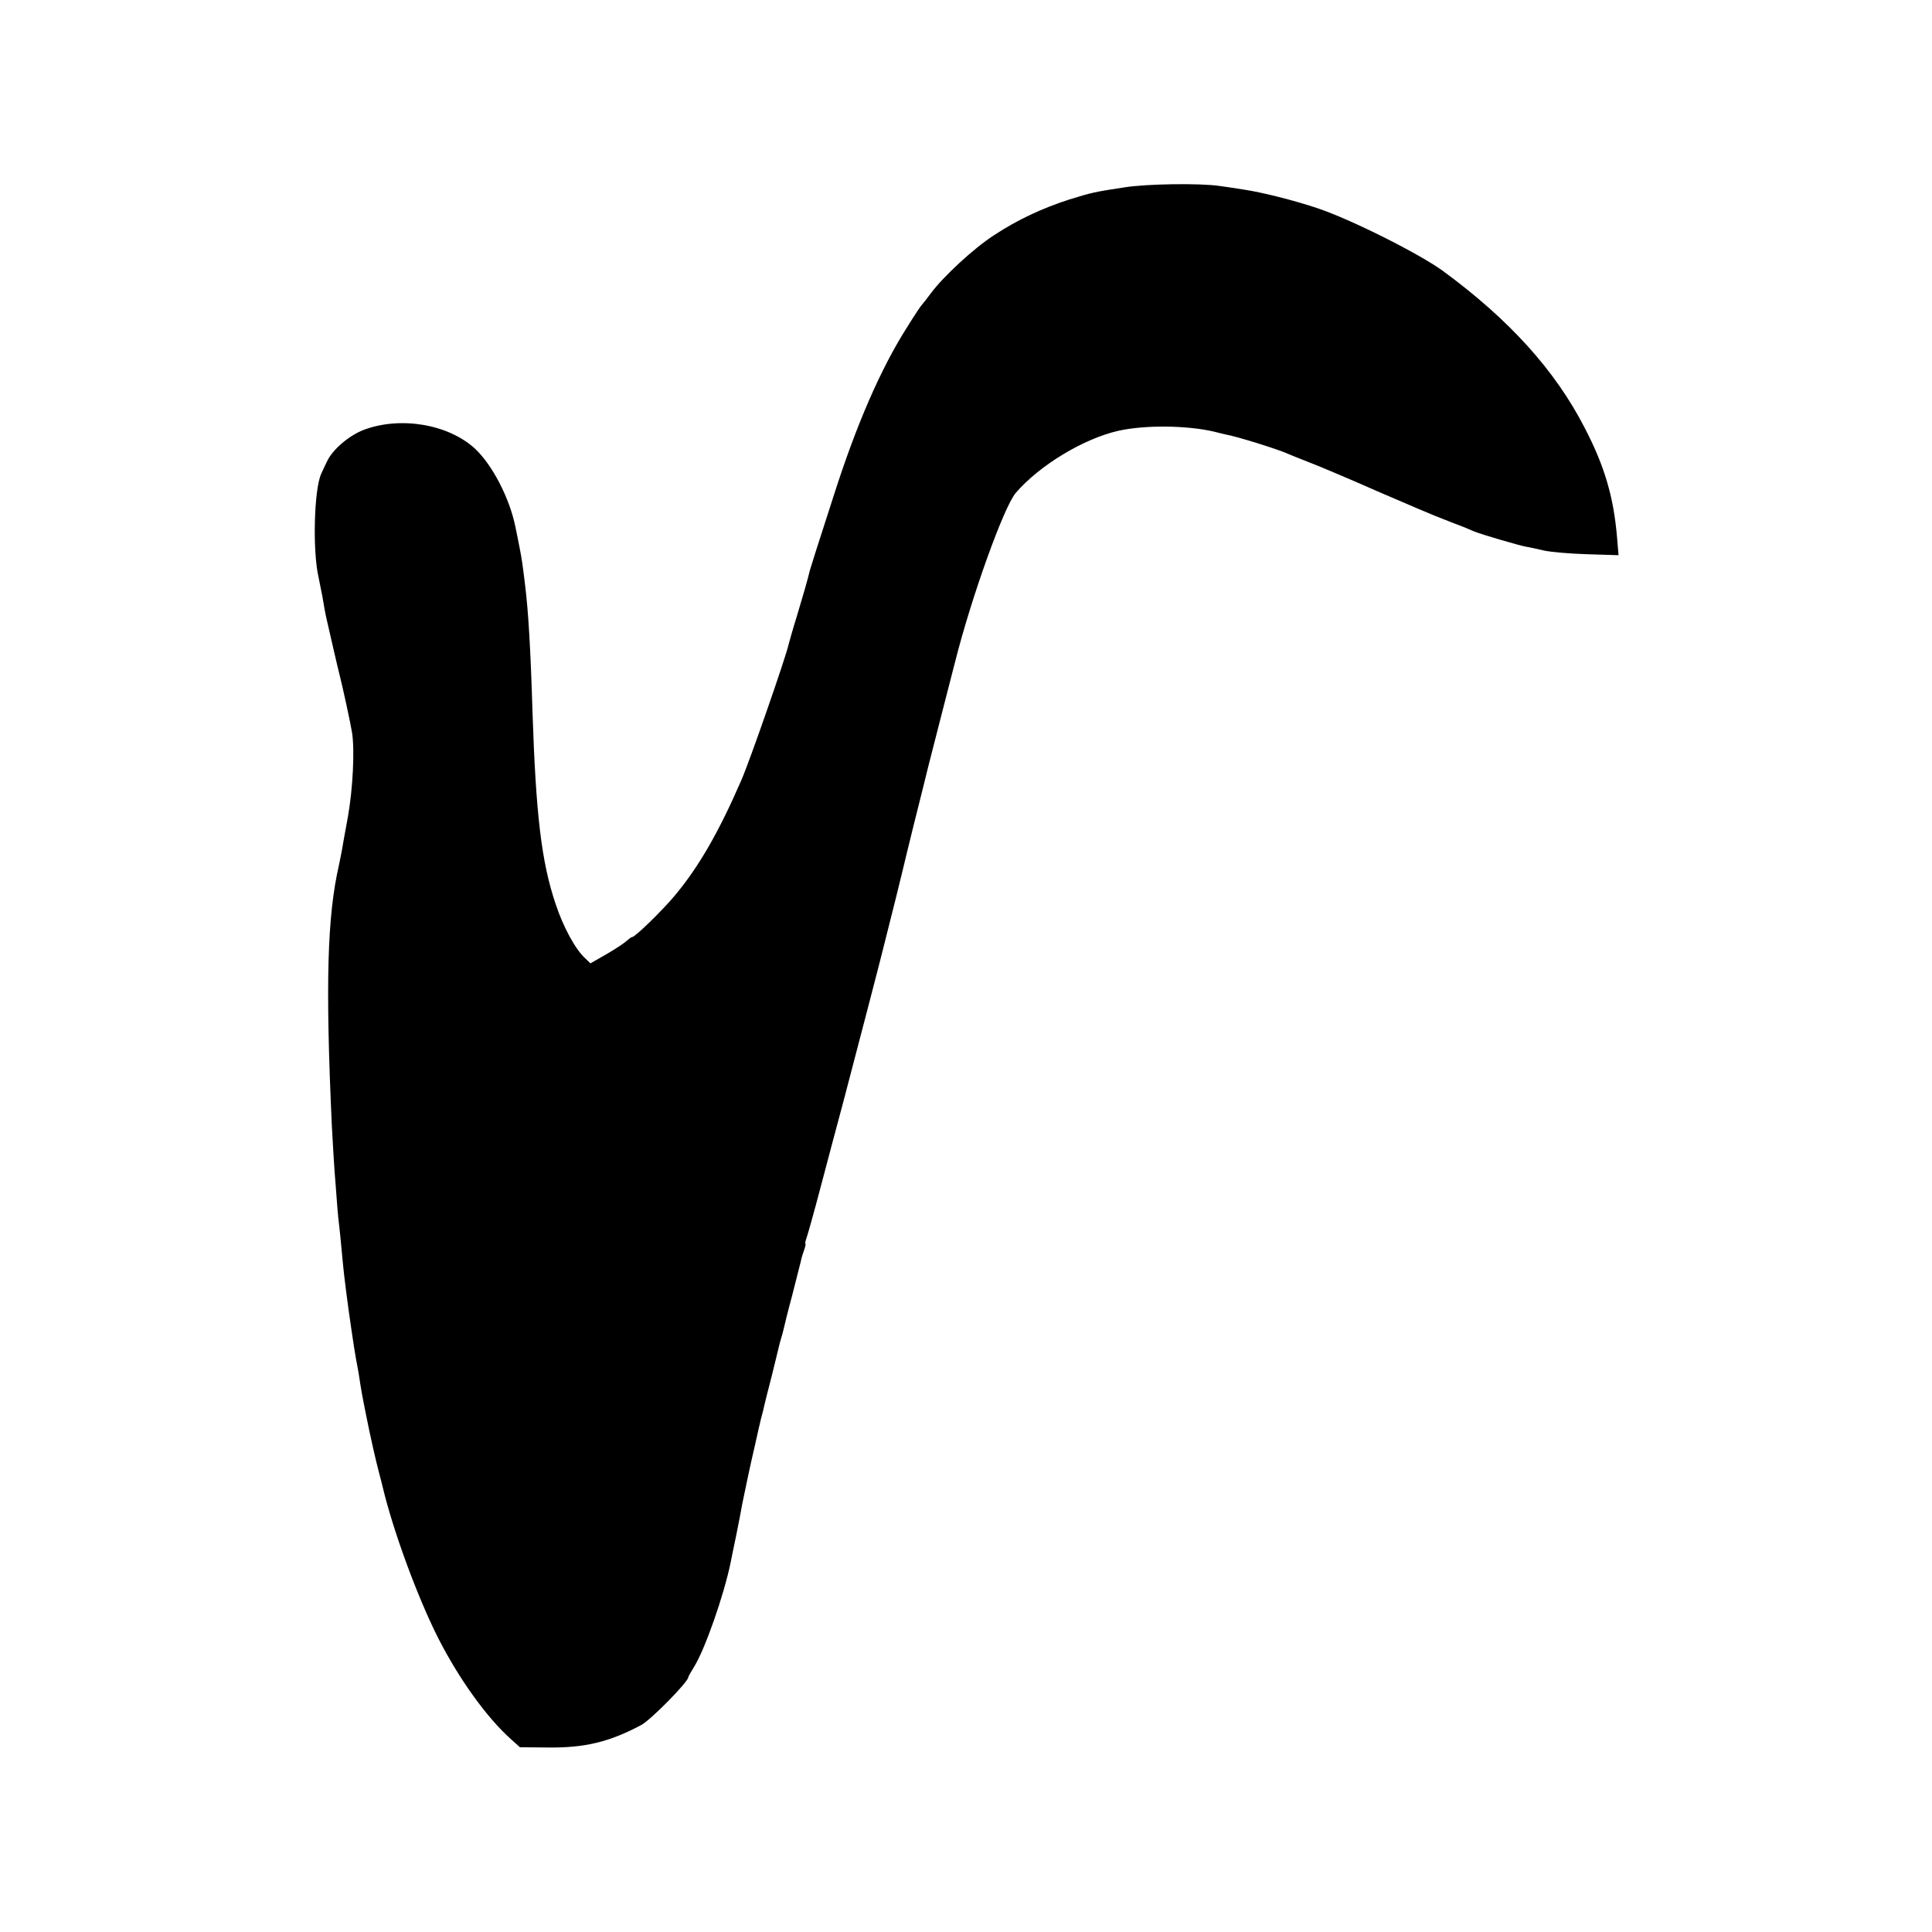
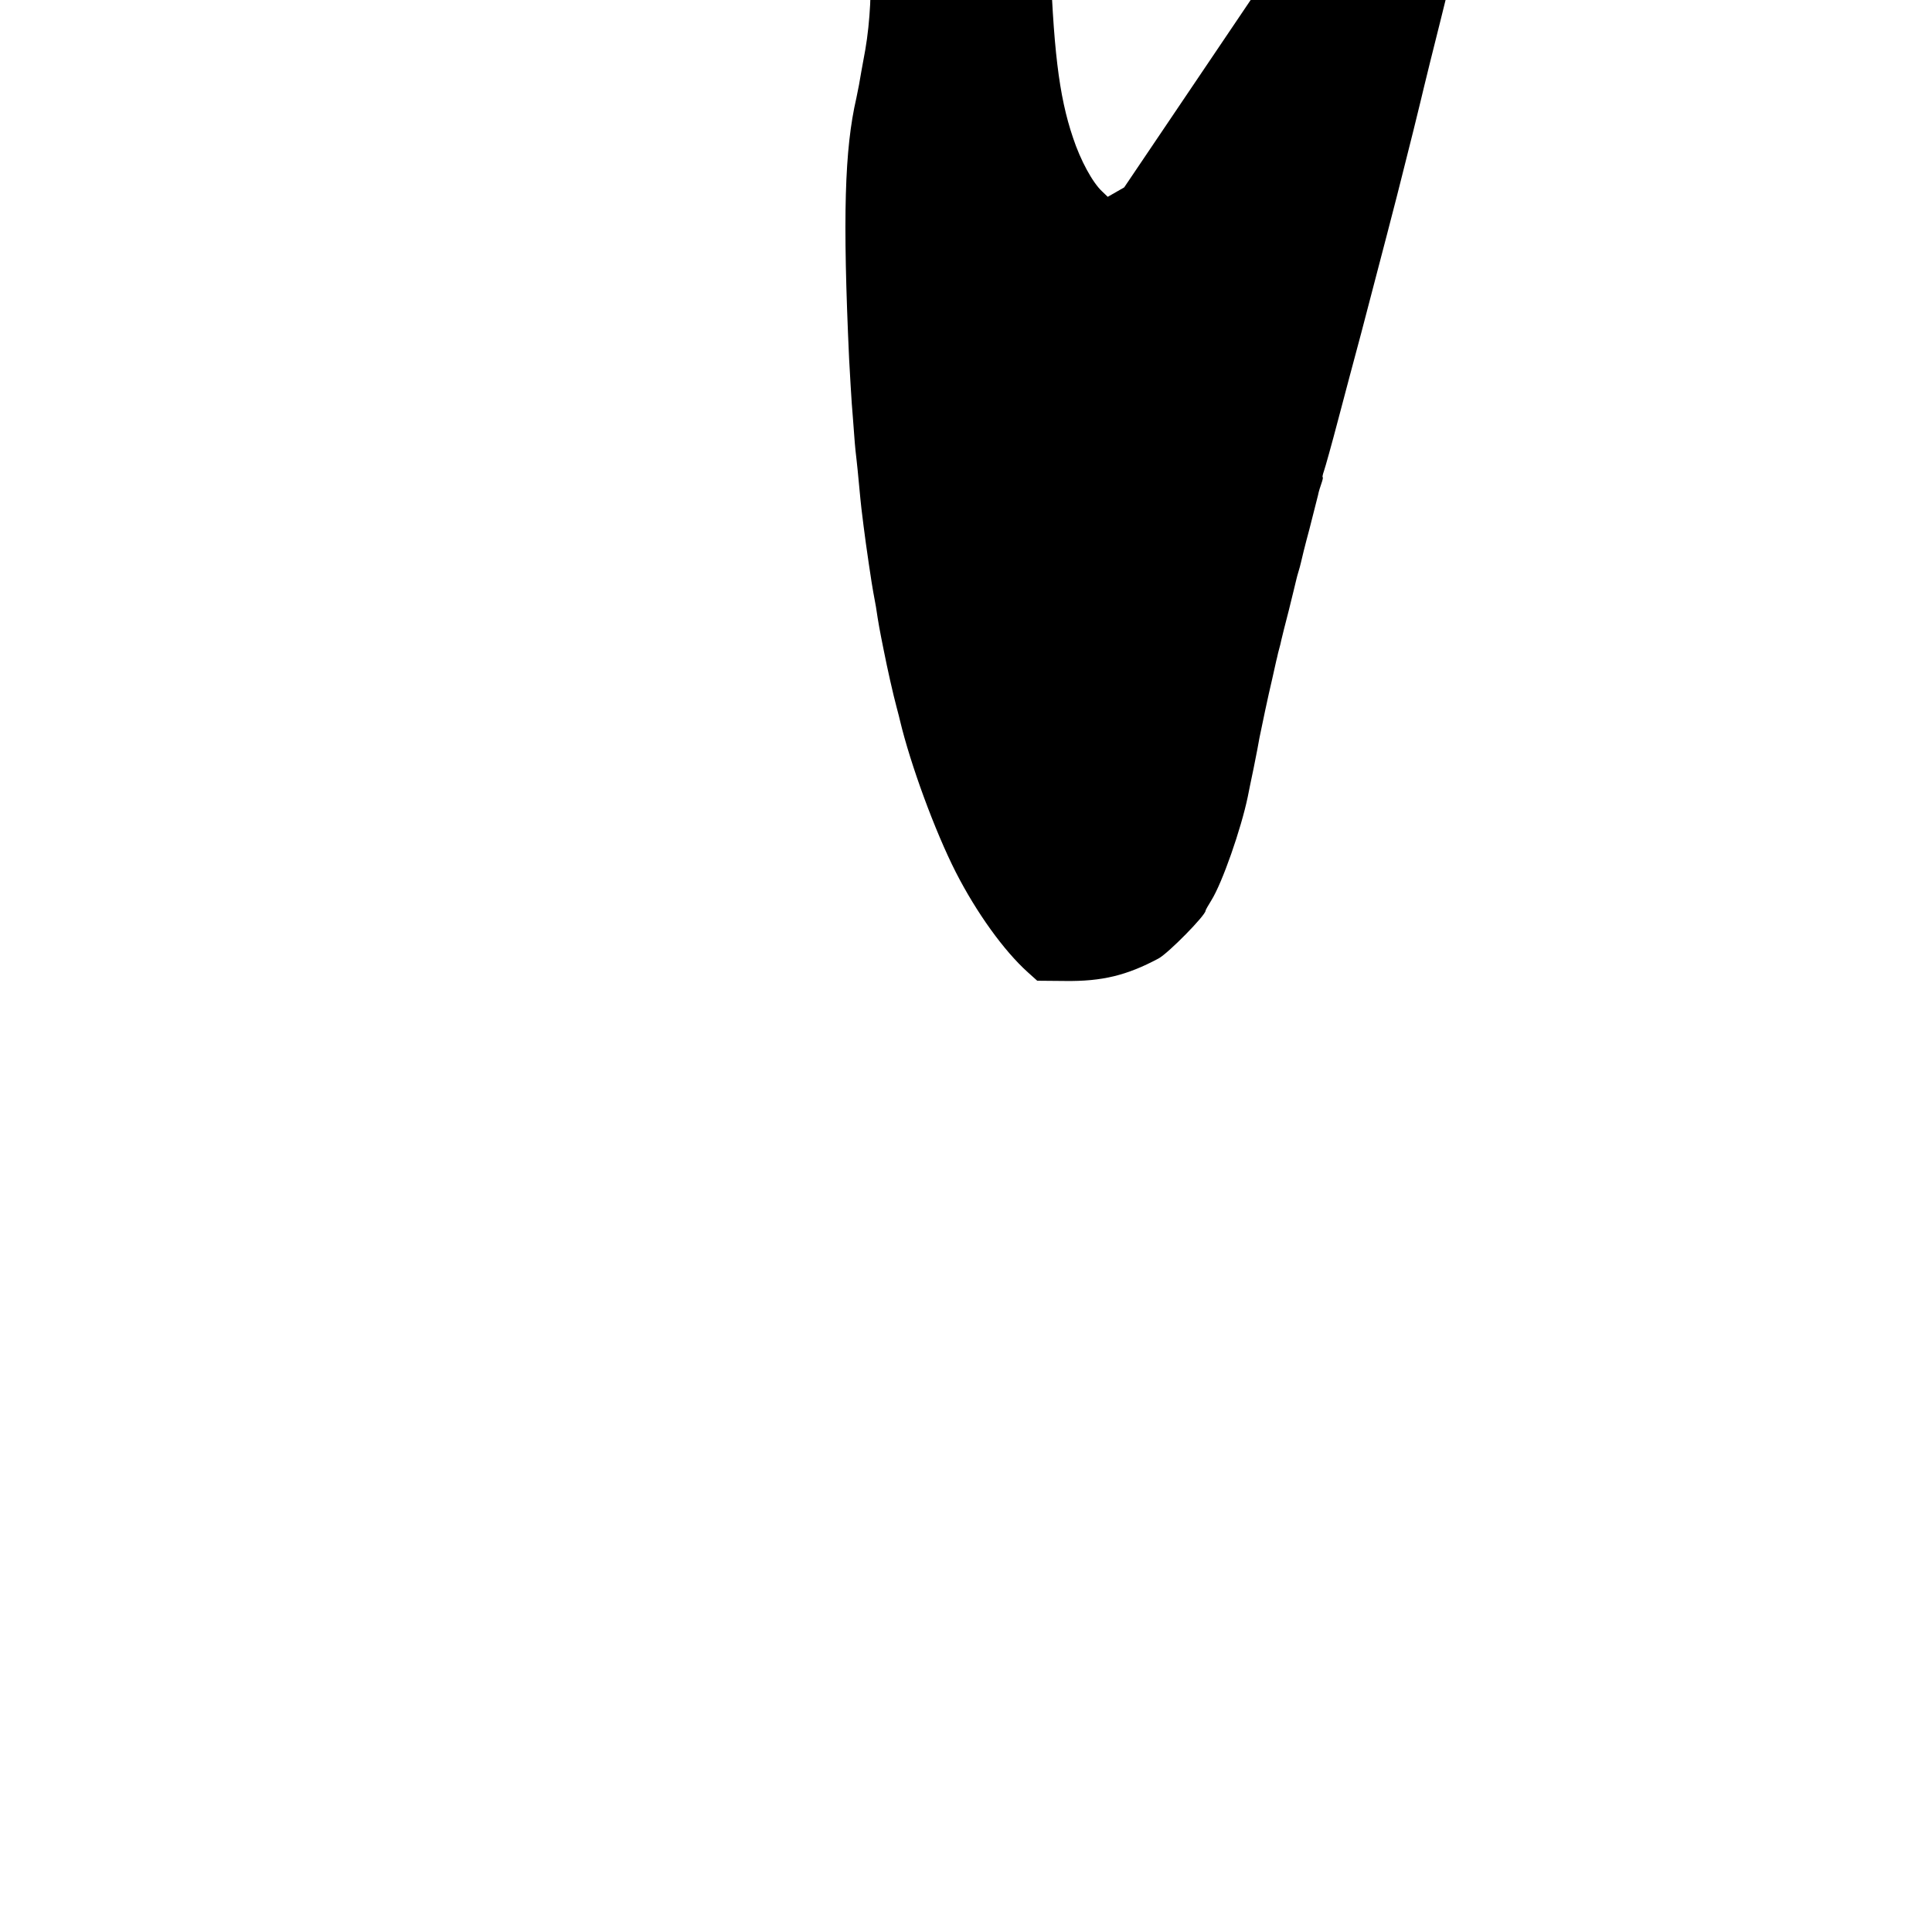
<svg xmlns="http://www.w3.org/2000/svg" version="1.0" width="800pt" height="800pt" viewBox="0 0 800 800" preserveAspectRatio="xMidYMid meet">
  <g transform="translate(0,800) scale(0.1,-0.1)" fill="#000000" stroke="none">
-     <path d="M4655 7224 c-120 -18 -137 -22 -227 -50 -112 -36 -215 -84 -312 -148 -84 -54 -211 -172 -262 -241 -16 -22 -32 -42 -35 -45 -4 -3 -32 -45 -63 -95 -109 -171 -210 -404 -303 -695 -72 -222 -94 -293 -99 -310 -13 -52 -26 -97 -54 -190 -18 -58 -33 -112 -35 -120 -10 -48 -160 -480 -195 -560 -93 -214 -175 -357 -273 -475 -51 -62 -167 -175 -179 -175 -4 0 -13 -7 -22 -15 -8 -8 -45 -33 -83 -55 l-68 -39 -23 22 c-40 37 -90 129 -121 223 -59 174 -82 371 -96 795 -8 263 -17 415 -31 529 -10 82 -13 105 -24 160 -6 30 -13 66 -16 79 -24 119 -96 257 -168 324 -111 101 -308 134 -460 77 -62 -24 -131 -83 -153 -133 -7 -15 -18 -37 -23 -49 -30 -66 -36 -320 -11 -428 5 -25 12 -61 16 -80 6 -37 12 -72 20 -105 10 -44 46 -201 50 -215 14 -54 48 -212 53 -245 11 -74 3 -230 -17 -345 -12 -63 -23 -128 -26 -145 -3 -16 -8 -41 -11 -55 -49 -212 -57 -491 -30 -1080 4 -74 9 -157 11 -185 2 -27 7 -86 10 -130 3 -44 8 -91 10 -105 2 -14 6 -59 10 -100 4 -41 8 -86 10 -100 2 -14 6 -47 9 -73 9 -74 35 -249 40 -273 2 -12 7 -39 11 -60 11 -74 16 -99 31 -174 17 -86 40 -188 55 -244 6 -22 12 -46 14 -55 43 -180 144 -456 231 -627 86 -168 199 -325 298 -414 l39 -35 116 -1 c152 -2 255 23 386 93 41 22 195 179 195 198 0 3 11 22 24 43 45 72 123 295 151 430 2 9 12 62 24 117 11 55 22 111 24 125 9 45 36 174 53 245 9 39 17 78 20 88 2 10 6 27 9 37 3 10 7 27 9 37 2 10 16 65 31 123 14 58 28 113 30 123 2 10 7 27 10 37 3 10 8 27 10 37 2 10 17 72 35 138 17 66 33 130 36 142 2 12 9 34 14 48 5 14 7 25 5 25 -2 0 0 11 5 25 5 14 32 110 59 213 27 103 70 264 95 357 67 255 160 612 170 655 2 8 23 91 46 183 23 93 43 176 45 185 2 10 14 55 25 102 12 47 23 92 25 100 2 8 11 44 20 80 9 36 18 72 20 81 2 9 27 106 55 215 28 110 53 206 55 214 67 266 201 640 251 699 98 114 280 224 424 257 111 25 287 23 400 -4 19 -5 40 -10 45 -11 46 -8 223 -63 260 -81 11 -5 52 -21 90 -36 39 -15 165 -68 280 -119 116 -50 237 -102 270 -114 33 -13 71 -28 85 -33 14 -6 34 -14 45 -19 30 -12 186 -58 215 -63 14 -2 48 -10 75 -16 28 -6 108 -13 179 -15 l128 -4 -6 72 c-14 169 -52 298 -135 457 -122 237 -312 447 -586 648 -97 71 -382 214 -520 260 -95 32 -230 66 -305 77 -25 4 -70 11 -100 15 -81 12 -303 9 -395 -6z" />
+     <path d="M4655 7224 l-68 -39 -23 22 c-40 37 -90 129 -121 223 -59 174 -82 371 -96 795 -8 263 -17 415 -31 529 -10 82 -13 105 -24 160 -6 30 -13 66 -16 79 -24 119 -96 257 -168 324 -111 101 -308 134 -460 77 -62 -24 -131 -83 -153 -133 -7 -15 -18 -37 -23 -49 -30 -66 -36 -320 -11 -428 5 -25 12 -61 16 -80 6 -37 12 -72 20 -105 10 -44 46 -201 50 -215 14 -54 48 -212 53 -245 11 -74 3 -230 -17 -345 -12 -63 -23 -128 -26 -145 -3 -16 -8 -41 -11 -55 -49 -212 -57 -491 -30 -1080 4 -74 9 -157 11 -185 2 -27 7 -86 10 -130 3 -44 8 -91 10 -105 2 -14 6 -59 10 -100 4 -41 8 -86 10 -100 2 -14 6 -47 9 -73 9 -74 35 -249 40 -273 2 -12 7 -39 11 -60 11 -74 16 -99 31 -174 17 -86 40 -188 55 -244 6 -22 12 -46 14 -55 43 -180 144 -456 231 -627 86 -168 199 -325 298 -414 l39 -35 116 -1 c152 -2 255 23 386 93 41 22 195 179 195 198 0 3 11 22 24 43 45 72 123 295 151 430 2 9 12 62 24 117 11 55 22 111 24 125 9 45 36 174 53 245 9 39 17 78 20 88 2 10 6 27 9 37 3 10 7 27 9 37 2 10 16 65 31 123 14 58 28 113 30 123 2 10 7 27 10 37 3 10 8 27 10 37 2 10 17 72 35 138 17 66 33 130 36 142 2 12 9 34 14 48 5 14 7 25 5 25 -2 0 0 11 5 25 5 14 32 110 59 213 27 103 70 264 95 357 67 255 160 612 170 655 2 8 23 91 46 183 23 93 43 176 45 185 2 10 14 55 25 102 12 47 23 92 25 100 2 8 11 44 20 80 9 36 18 72 20 81 2 9 27 106 55 215 28 110 53 206 55 214 67 266 201 640 251 699 98 114 280 224 424 257 111 25 287 23 400 -4 19 -5 40 -10 45 -11 46 -8 223 -63 260 -81 11 -5 52 -21 90 -36 39 -15 165 -68 280 -119 116 -50 237 -102 270 -114 33 -13 71 -28 85 -33 14 -6 34 -14 45 -19 30 -12 186 -58 215 -63 14 -2 48 -10 75 -16 28 -6 108 -13 179 -15 l128 -4 -6 72 c-14 169 -52 298 -135 457 -122 237 -312 447 -586 648 -97 71 -382 214 -520 260 -95 32 -230 66 -305 77 -25 4 -70 11 -100 15 -81 12 -303 9 -395 -6z" />
  </g>
</svg>